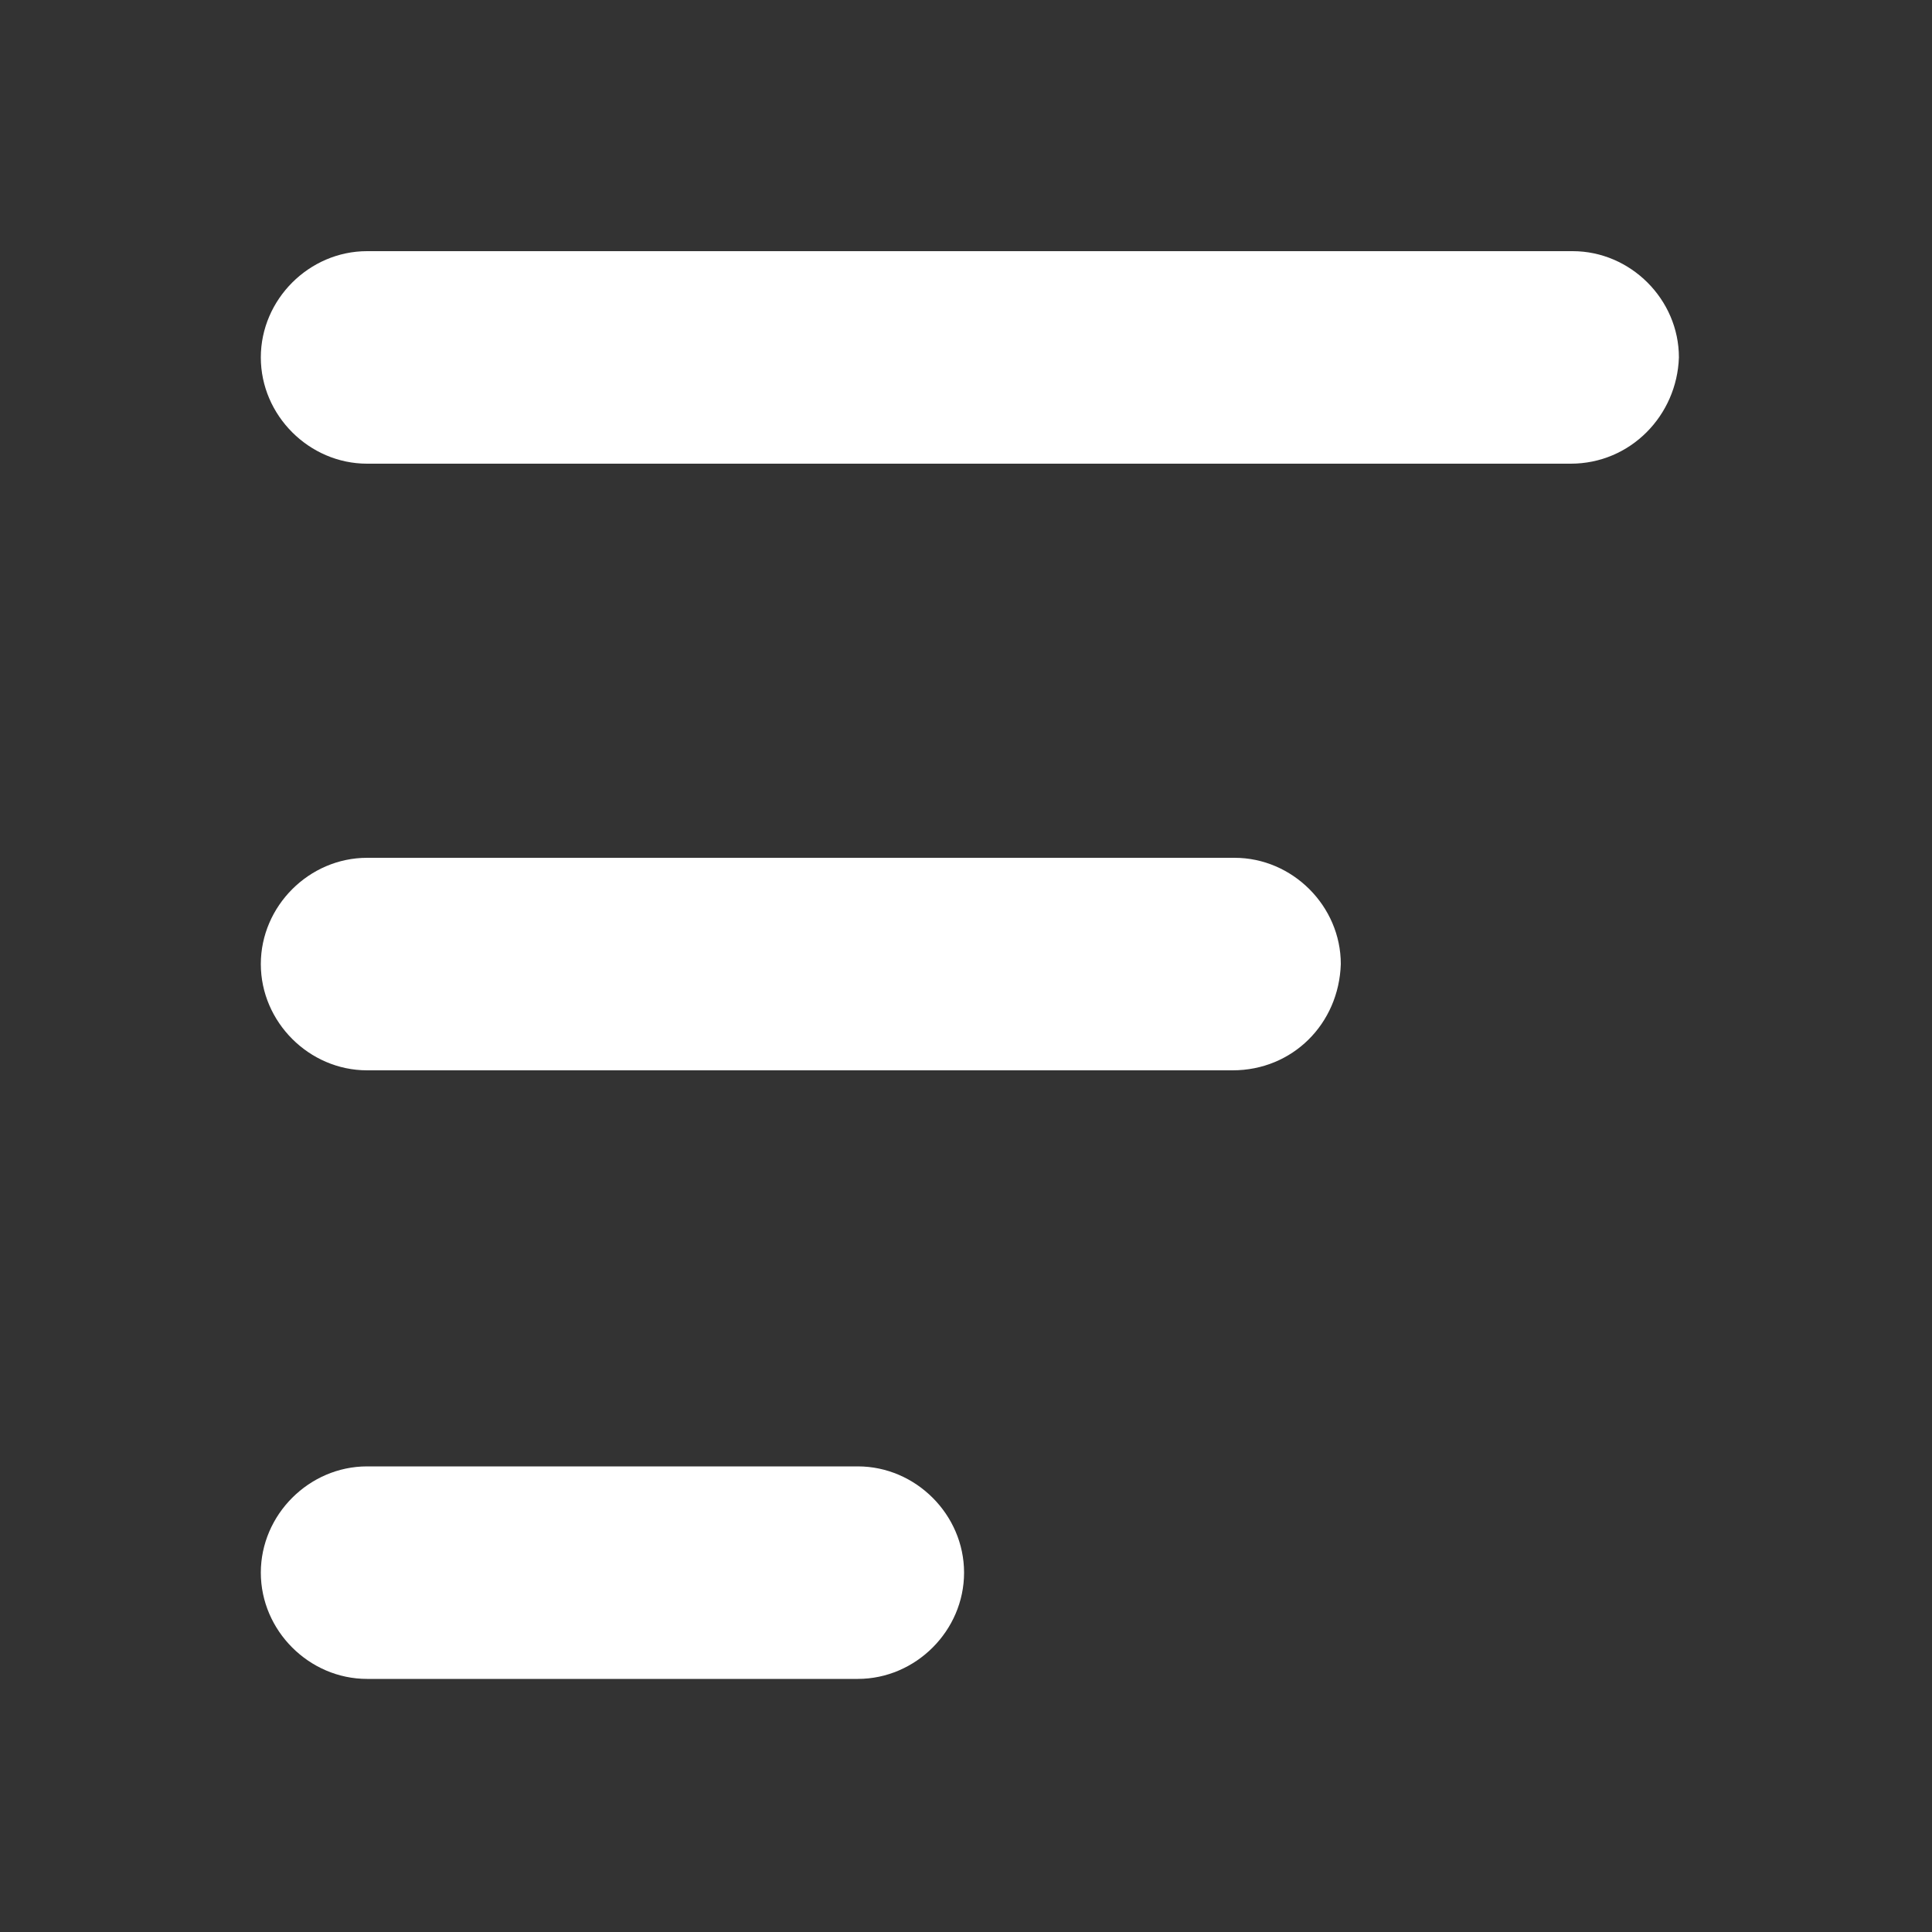
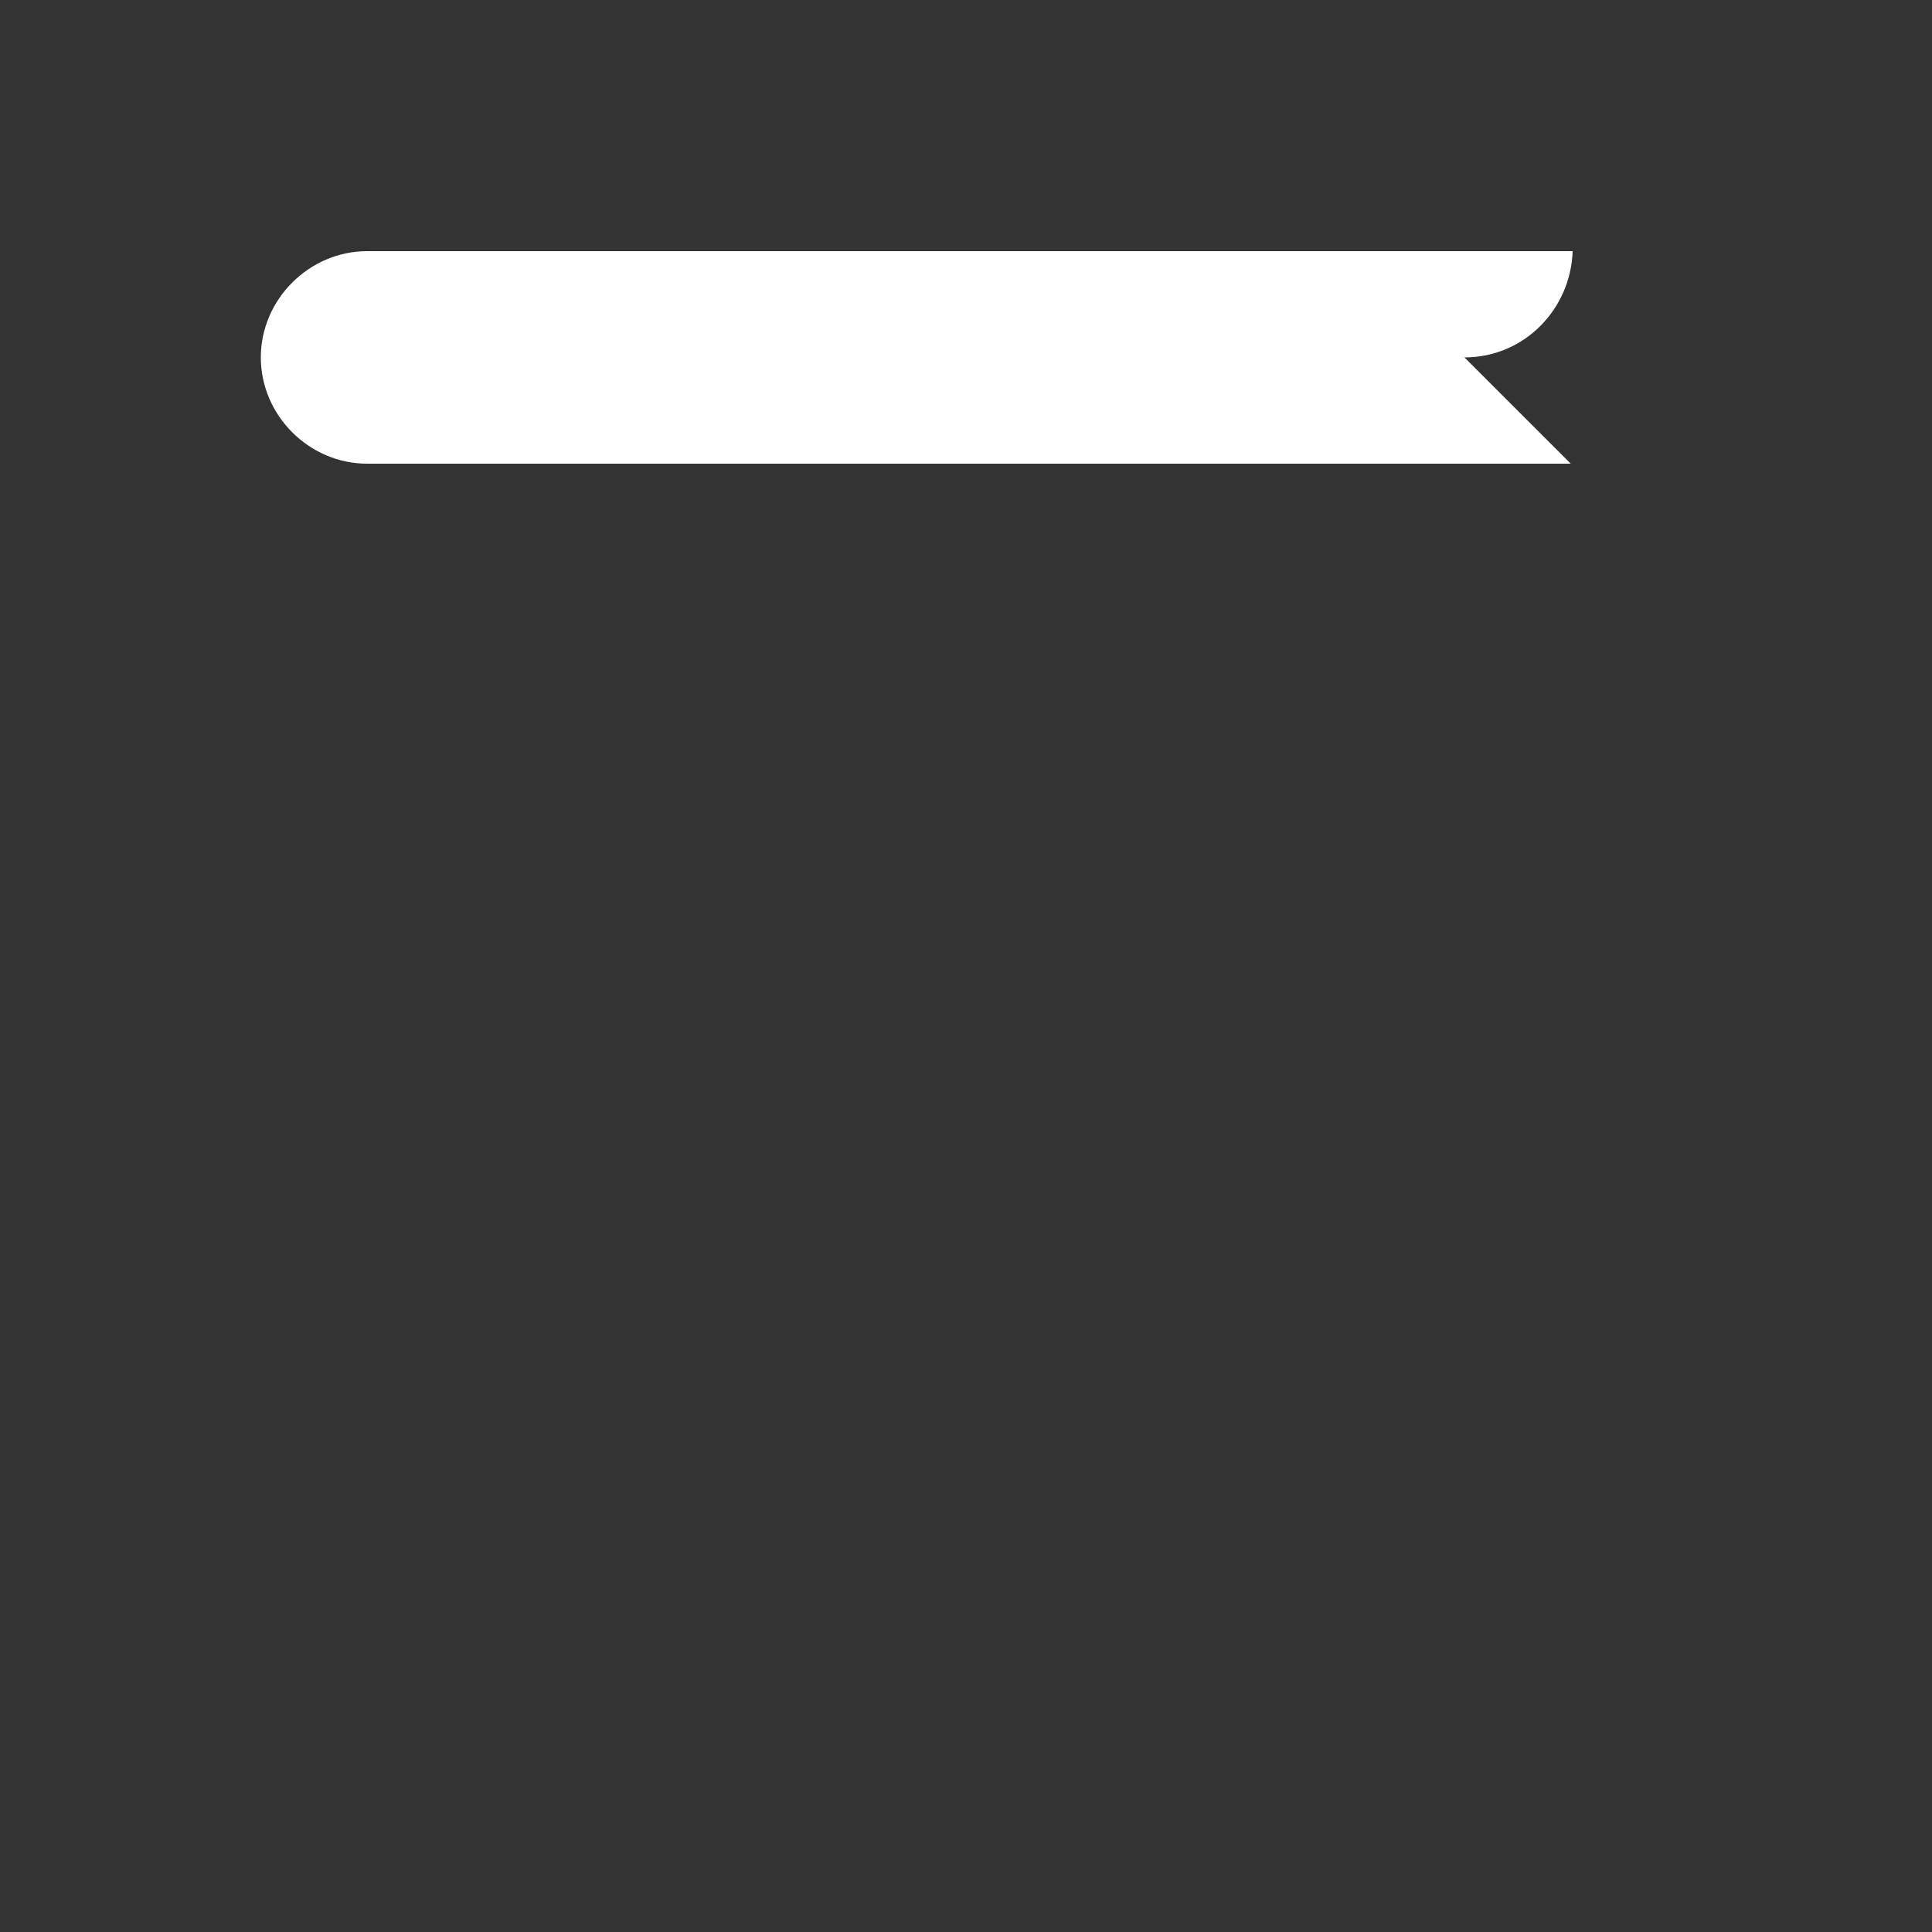
<svg xmlns="http://www.w3.org/2000/svg" xmlns:ns1="http://sodipodi.sourceforge.net/DTD/sodipodi-0.dtd" xmlns:ns2="http://www.inkscape.org/namespaces/inkscape" height="300px" width="300px" fill="#ffffff" version="1.1" x="0px" y="0px" viewBox="0 0 100 100" style="enable-background:new 0 0 100 100;" xml:space="preserve" id="svg8" ns1:docname="menu.svg" ns2:version="0.92.1 r15371">
  <rect x="0" y="0" width="100" height="100" fill="#333333" stroke="none" />
  <defs id="defs12" />
  <ns1:namedview pagecolor="#ffffff" bordercolor="#666666" borderopacity="1" objecttolerance="10" gridtolerance="10" guidetolerance="10" ns2:pageopacity="0" ns2:pageshadow="2" ns2:window-width="1920" ns2:window-height="1018" id="namedview10" showgrid="false" ns2:zoom="0.78666667" ns2:cx="150" ns2:cy="150" ns2:window-x="-8" ns2:window-y="-8" ns2:window-maximized="1" ns2:current-layer="svg8" />
-   <path d="M 63.8,55.4 H 19 c -3,0 -5.5,-2.5 -5.5,-5.5 v 0 c 0,-3 2.5,-5.5 5.5,-5.5 h 44.9 c 3,0 5.5,2.5 5.5,5.5 v 0 c -0.1,3.1 -2.5,5.5 -5.6,5.5 z" id="path2" ns2:connector-curvature="0" />
-   <path d="M 44.4,86.9 H 19 c -3,0 -5.5,-2.5 -5.5,-5.5 v 0 c 0,-3 2.5,-5.5 5.5,-5.5 h 25.4 c 3,0 5.5,2.5 5.5,5.5 v 0 c 0,3 -2.5,5.5 -5.5,5.5 z" id="path4" ns2:connector-curvature="0" />
-   <path d="M 81.3,24 H 19 c -3,0 -5.5,-2.5 -5.5,-5.5 v 0 C 13.5,15.5 16,13 19,13 h 62.4 c 3,0 5.5,2.5 5.5,5.5 v 0 c -0.1,3 -2.5,5.5 -5.6,5.5 z" id="path6" ns2:connector-curvature="0" />
+   <path d="M 81.3,24 H 19 c -3,0 -5.5,-2.5 -5.5,-5.5 v 0 C 13.5,15.5 16,13 19,13 h 62.4 v 0 c -0.1,3 -2.5,5.5 -5.6,5.5 z" id="path6" ns2:connector-curvature="0" />
</svg>